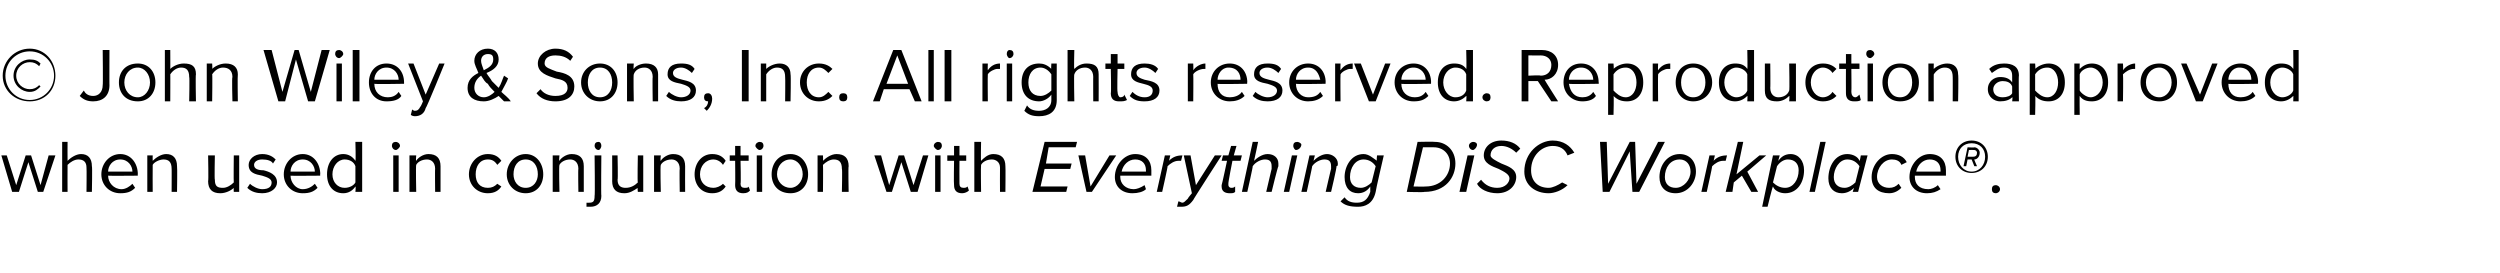
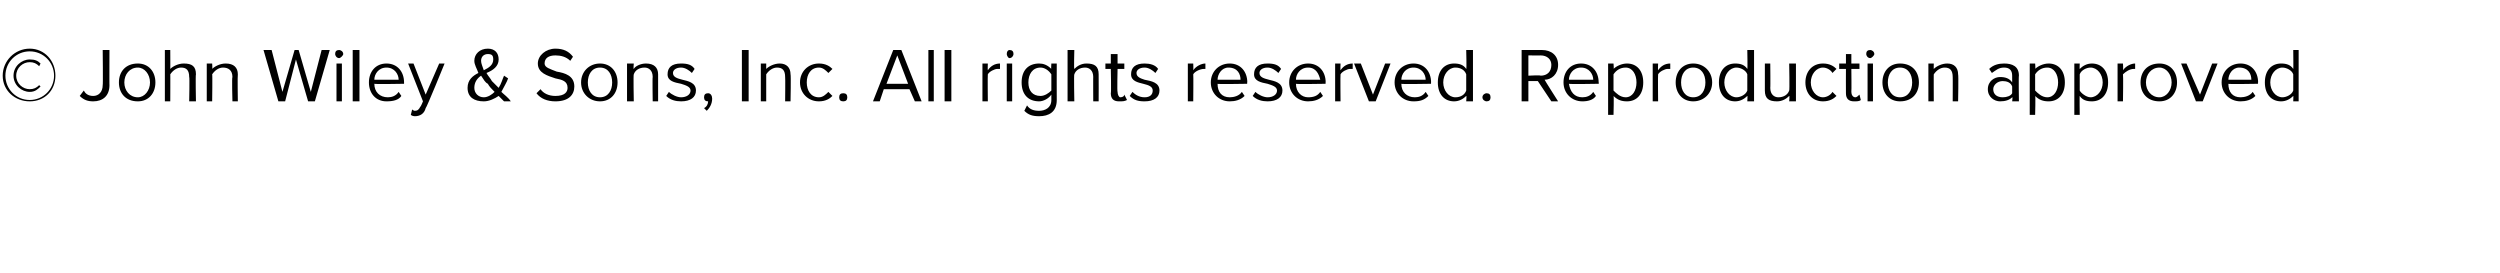
<svg xmlns="http://www.w3.org/2000/svg" version="1.1" width="185px" height="20.2px" viewBox="0 -3 185 20.2" style="top:-3px">
  <desc>© John Wiley &amp; Sons, Inc. All rights reserved. Reproduction approved when used in conjunction with Everything DiSC Wo...</desc>
  <defs />
  <g id="Polygon69261">
-     <path d="M 2.8 11.2 L 2.1 9 L 1.4 11.2 L 0.9 11.2 L 0.1 8.5 L 0.5 8.5 L 1.2 10.7 L 1.9 8.5 L 2.3 8.5 L 3 10.7 L 3.6 8.5 L 4.1 8.5 L 3.2 11.2 L 2.8 11.2 Z M 6.4 11.2 C 6.4 11.2 6.42 9.44 6.4 9.4 C 6.4 9 6.2 8.8 5.8 8.8 C 5.5 8.8 5.2 9 5 9.2 C 4.99 9.25 5 11.2 5 11.2 L 4.6 11.2 L 4.6 7.5 L 5 7.5 C 5 7.5 4.99 8.91 5 8.9 C 5.2 8.7 5.6 8.4 6 8.4 C 6.5 8.4 6.8 8.7 6.8 9.3 C 6.84 9.31 6.8 11.2 6.8 11.2 L 6.4 11.2 Z M 8.9 8.4 C 9.7 8.4 10.2 9.1 10.2 9.9 C 10.18 9.91 10.2 10 10.2 10 C 10.2 10 7.98 10.02 8 10 C 8 10.5 8.4 11 9 11 C 9.3 11 9.6 10.8 9.8 10.6 C 9.8 10.6 10 10.9 10 10.9 C 9.7 11.2 9.4 11.3 8.9 11.3 C 8.1 11.3 7.5 10.7 7.5 9.9 C 7.5 9.1 8.1 8.4 8.9 8.4 Z M 8 9.7 C 8 9.7 9.8 9.7 9.8 9.7 C 9.8 9.3 9.5 8.8 8.9 8.8 C 8.3 8.8 8 9.3 8 9.7 Z M 12.7 11.2 C 12.7 11.2 12.71 9.46 12.7 9.5 C 12.7 9 12.5 8.8 12.1 8.8 C 11.8 8.8 11.4 9 11.3 9.2 C 11.29 9.25 11.3 11.2 11.3 11.2 L 10.9 11.2 L 10.9 8.5 L 11.3 8.5 C 11.3 8.5 11.29 8.91 11.3 8.9 C 11.5 8.7 11.9 8.4 12.3 8.4 C 12.8 8.4 13.1 8.7 13.1 9.3 C 13.13 9.33 13.1 11.2 13.1 11.2 L 12.7 11.2 Z M 17.3 11.2 C 17.3 11.2 17.28 10.86 17.3 10.9 C 17.1 11.1 16.7 11.3 16.3 11.3 C 15.7 11.3 15.4 11 15.4 10.4 C 15.44 10.44 15.4 8.5 15.4 8.5 L 15.9 8.5 C 15.9 8.5 15.86 10.31 15.9 10.3 C 15.9 10.8 16.1 10.9 16.5 10.9 C 16.8 10.9 17.1 10.7 17.3 10.5 C 17.28 10.52 17.3 8.5 17.3 8.5 L 17.7 8.5 L 17.7 11.2 L 17.3 11.2 Z M 18.5 10.6 C 18.7 10.8 19.1 11 19.4 11 C 19.9 11 20.1 10.8 20.1 10.5 C 20.1 10.2 19.7 10.1 19.4 10 C 18.9 9.9 18.4 9.8 18.4 9.2 C 18.4 8.8 18.8 8.4 19.4 8.4 C 19.9 8.4 20.2 8.6 20.4 8.8 C 20.4 8.8 20.2 9.1 20.2 9.1 C 20.1 8.9 19.8 8.8 19.4 8.8 C 19 8.8 18.8 9 18.8 9.2 C 18.8 9.5 19.1 9.6 19.5 9.6 C 19.9 9.7 20.5 9.9 20.5 10.5 C 20.5 10.9 20.1 11.3 19.4 11.3 C 19 11.3 18.6 11.2 18.3 10.9 C 18.3 10.9 18.5 10.6 18.5 10.6 Z M 22.4 8.4 C 23.2 8.4 23.7 9.1 23.7 9.9 C 23.67 9.91 23.7 10 23.7 10 C 23.7 10 21.47 10.02 21.5 10 C 21.5 10.5 21.9 11 22.4 11 C 22.8 11 23.1 10.8 23.3 10.6 C 23.3 10.6 23.5 10.9 23.5 10.9 C 23.2 11.2 22.9 11.3 22.4 11.3 C 21.6 11.3 21 10.7 21 9.9 C 21 9.1 21.6 8.4 22.4 8.4 Z M 21.5 9.7 C 21.5 9.7 23.3 9.7 23.3 9.7 C 23.3 9.3 23 8.8 22.4 8.8 C 21.8 8.8 21.5 9.3 21.5 9.7 Z M 26.3 11.2 C 26.3 11.2 26.34 10.83 26.3 10.8 C 26.1 11.1 25.8 11.3 25.4 11.3 C 24.7 11.3 24.2 10.8 24.2 9.9 C 24.2 9 24.7 8.4 25.4 8.4 C 25.8 8.4 26.1 8.6 26.3 8.9 C 26.34 8.92 26.3 7.5 26.3 7.5 L 26.8 7.5 L 26.8 11.2 L 26.3 11.2 Z M 26.3 9.3 C 26.2 9 25.9 8.8 25.5 8.8 C 25 8.8 24.6 9.3 24.6 9.9 C 24.6 10.5 25 10.9 25.5 10.9 C 25.9 10.9 26.2 10.7 26.3 10.5 C 26.3 10.5 26.3 9.3 26.3 9.3 Z M 29 7.8 C 29 7.6 29.1 7.5 29.3 7.5 C 29.4 7.5 29.6 7.6 29.6 7.8 C 29.6 7.9 29.4 8.1 29.3 8.1 C 29.1 8.1 29 7.9 29 7.8 Z M 29.1 11.2 L 29.1 8.5 L 29.5 8.5 L 29.5 11.2 L 29.1 11.2 Z M 32.2 11.2 C 32.2 11.2 32.18 9.46 32.2 9.5 C 32.2 9 31.9 8.8 31.6 8.8 C 31.2 8.8 30.9 9 30.8 9.2 C 30.76 9.25 30.8 11.2 30.8 11.2 L 30.3 11.2 L 30.3 8.5 L 30.8 8.5 C 30.8 8.5 30.76 8.91 30.8 8.9 C 30.9 8.7 31.3 8.4 31.7 8.4 C 32.3 8.4 32.6 8.7 32.6 9.3 C 32.6 9.33 32.6 11.2 32.6 11.2 L 32.2 11.2 Z M 36.1 8.4 C 36.6 8.4 36.9 8.6 37.1 8.9 C 37.1 8.9 36.8 9.2 36.8 9.2 C 36.6 8.9 36.4 8.8 36.1 8.8 C 35.5 8.8 35.2 9.3 35.2 9.9 C 35.2 10.5 35.5 10.9 36.1 10.9 C 36.4 10.9 36.6 10.8 36.8 10.6 C 36.8 10.6 37.1 10.8 37.1 10.8 C 36.9 11.1 36.6 11.3 36.1 11.3 C 35.3 11.3 34.7 10.7 34.7 9.9 C 34.7 9.1 35.3 8.4 36.1 8.4 Z M 37.5 9.9 C 37.5 9.1 38.1 8.4 38.9 8.4 C 39.7 8.4 40.2 9.1 40.2 9.9 C 40.2 10.7 39.7 11.3 38.9 11.3 C 38.1 11.3 37.5 10.7 37.5 9.9 Z M 39.8 9.9 C 39.8 9.3 39.5 8.8 38.9 8.8 C 38.3 8.8 38 9.3 38 9.9 C 38 10.4 38.3 10.9 38.9 10.9 C 39.5 10.9 39.8 10.4 39.8 9.9 Z M 42.8 11.2 C 42.8 11.2 42.77 9.46 42.8 9.5 C 42.8 9 42.5 8.8 42.2 8.8 C 41.8 8.8 41.5 9 41.4 9.2 C 41.35 9.25 41.4 11.2 41.4 11.2 L 40.9 11.2 L 40.9 8.5 L 41.4 8.5 C 41.4 8.5 41.35 8.91 41.4 8.9 C 41.5 8.7 41.9 8.4 42.3 8.4 C 42.9 8.4 43.2 8.7 43.2 9.3 C 43.2 9.33 43.2 11.2 43.2 11.2 L 42.8 11.2 Z M 44 7.8 C 44 7.6 44.1 7.5 44.3 7.5 C 44.4 7.5 44.5 7.6 44.5 7.8 C 44.5 7.9 44.4 8.1 44.3 8.1 C 44.1 8.1 44 7.9 44 7.8 Z M 44.5 8.5 C 44.5 8.5 44.47 11.51 44.5 11.5 C 44.5 12 44.2 12.3 43.7 12.3 C 43.5 12.3 43.5 12.3 43.4 12.3 C 43.4 12.3 43.4 12 43.4 12 C 43.5 12 43.6 12 43.6 12 C 43.9 12 44 11.9 44 11.5 C 44.04 11.51 44 8.5 44 8.5 L 44.5 8.5 Z M 47.2 11.2 C 47.2 11.2 47.16 10.86 47.2 10.9 C 46.9 11.1 46.6 11.3 46.2 11.3 C 45.6 11.3 45.3 11 45.3 10.4 C 45.31 10.44 45.3 8.5 45.3 8.5 L 45.7 8.5 C 45.7 8.5 45.74 10.31 45.7 10.3 C 45.7 10.8 46 10.9 46.3 10.9 C 46.7 10.9 47 10.7 47.2 10.5 C 47.16 10.52 47.2 8.5 47.2 8.5 L 47.6 8.5 L 47.6 11.2 L 47.2 11.2 Z M 50.3 11.2 C 50.3 11.2 50.27 9.46 50.3 9.5 C 50.3 9 50 8.8 49.7 8.8 C 49.3 8.8 49 9 48.9 9.2 C 48.85 9.25 48.9 11.2 48.9 11.2 L 48.4 11.2 L 48.4 8.5 L 48.9 8.5 C 48.9 8.5 48.85 8.91 48.9 8.9 C 49 8.7 49.4 8.4 49.8 8.4 C 50.4 8.4 50.7 8.7 50.7 9.3 C 50.69 9.33 50.7 11.2 50.7 11.2 L 50.3 11.2 Z M 52.7 8.4 C 53.2 8.4 53.5 8.6 53.7 8.9 C 53.7 8.9 53.5 9.2 53.5 9.2 C 53.3 8.9 53 8.8 52.8 8.8 C 52.2 8.8 51.8 9.3 51.8 9.9 C 51.8 10.5 52.2 10.9 52.8 10.9 C 53 10.9 53.3 10.8 53.5 10.6 C 53.5 10.6 53.7 10.8 53.7 10.8 C 53.5 11.1 53.2 11.3 52.7 11.3 C 51.9 11.3 51.4 10.7 51.4 9.9 C 51.4 9.1 51.9 8.4 52.7 8.4 Z M 54.4 10.7 C 54.42 10.67 54.4 8.9 54.4 8.9 L 54 8.9 L 54 8.5 L 54.4 8.5 L 54.4 7.8 L 54.8 7.8 L 54.8 8.5 L 55.4 8.5 L 55.4 8.9 L 54.8 8.9 C 54.8 8.9 54.84 10.58 54.8 10.6 C 54.8 10.8 54.9 10.9 55.1 10.9 C 55.2 10.9 55.4 10.9 55.4 10.8 C 55.4 10.8 55.5 11.1 55.5 11.1 C 55.4 11.2 55.3 11.3 55 11.3 C 54.6 11.3 54.4 11.1 54.4 10.7 Z M 55.9 7.8 C 55.9 7.6 56.1 7.5 56.2 7.5 C 56.4 7.5 56.5 7.6 56.5 7.8 C 56.5 7.9 56.4 8.1 56.2 8.1 C 56.1 8.1 55.9 7.9 55.9 7.8 Z M 56 11.2 L 56 8.5 L 56.4 8.5 L 56.4 11.2 L 56 11.2 Z M 57.1 9.9 C 57.1 9.1 57.6 8.4 58.5 8.4 C 59.3 8.4 59.8 9.1 59.8 9.9 C 59.8 10.7 59.3 11.3 58.5 11.3 C 57.6 11.3 57.1 10.7 57.1 9.9 Z M 59.4 9.9 C 59.4 9.3 59 8.8 58.5 8.8 C 57.9 8.8 57.5 9.3 57.5 9.9 C 57.5 10.4 57.9 10.9 58.5 10.9 C 59 10.9 59.4 10.4 59.4 9.9 Z M 62.3 11.2 C 62.3 11.2 62.34 9.46 62.3 9.5 C 62.3 9 62.1 8.8 61.7 8.8 C 61.4 8.8 61.1 9 60.9 9.2 C 60.92 9.25 60.9 11.2 60.9 11.2 L 60.5 11.2 L 60.5 8.5 L 60.9 8.5 C 60.9 8.5 60.92 8.91 60.9 8.9 C 61.1 8.7 61.5 8.4 61.9 8.4 C 62.5 8.4 62.8 8.7 62.8 9.3 C 62.76 9.33 62.8 11.2 62.8 11.2 L 62.3 11.2 Z M 67.4 11.2 L 66.7 9 L 66 11.2 L 65.6 11.2 L 64.7 8.5 L 65.2 8.5 L 65.8 10.7 L 66.5 8.5 L 66.9 8.5 L 67.6 10.7 L 68.3 8.5 L 68.7 8.5 L 67.9 11.2 L 67.4 11.2 Z M 69.1 7.8 C 69.1 7.6 69.3 7.5 69.4 7.5 C 69.6 7.5 69.7 7.6 69.7 7.8 C 69.7 7.9 69.6 8.1 69.4 8.1 C 69.3 8.1 69.1 7.9 69.1 7.8 Z M 69.2 11.2 L 69.2 8.5 L 69.6 8.5 L 69.6 11.2 L 69.2 11.2 Z M 70.6 10.7 C 70.57 10.67 70.6 8.9 70.6 8.9 L 70.1 8.9 L 70.1 8.5 L 70.6 8.5 L 70.6 7.8 L 71 7.8 L 71 8.5 L 71.5 8.5 L 71.5 8.9 L 71 8.9 C 71 8.9 70.99 10.58 71 10.6 C 71 10.8 71.1 10.9 71.3 10.9 C 71.4 10.9 71.5 10.9 71.6 10.8 C 71.6 10.8 71.7 11.1 71.7 11.1 C 71.6 11.2 71.4 11.3 71.2 11.3 C 70.8 11.3 70.6 11.1 70.6 10.7 Z M 74 11.2 C 74 11.2 73.99 9.44 74 9.4 C 74 9 73.7 8.8 73.4 8.8 C 73 8.8 72.7 9 72.6 9.2 C 72.57 9.25 72.6 11.2 72.6 11.2 L 72.1 11.2 L 72.1 7.5 L 72.6 7.5 C 72.6 7.5 72.57 8.91 72.6 8.9 C 72.8 8.7 73.1 8.4 73.5 8.4 C 74.1 8.4 74.4 8.7 74.4 9.3 C 74.42 9.31 74.4 11.2 74.4 11.2 L 74 11.2 Z M 76.4 11.2 L 77.3 7.5 L 79.7 7.5 L 79.6 7.9 L 77.6 7.9 L 77.4 9.1 L 79.3 9.1 L 79.2 9.5 L 77.3 9.5 L 77 10.8 L 79 10.8 L 78.9 11.2 L 76.4 11.2 Z M 80.4 11.2 L 79.8 8.5 L 80.3 8.5 L 80.7 10.8 L 82.1 8.5 L 82.6 8.5 L 80.8 11.2 L 80.4 11.2 Z M 84 8.4 C 84.8 8.4 85.2 8.9 85.2 9.6 C 85.2 9.8 85.2 9.9 85.2 10 C 85.2 10 82.9 10 82.9 10 C 82.9 10 82.9 10.1 82.9 10.1 C 82.9 10.6 83.3 11 83.9 11 C 84.1 11 84.4 10.9 84.7 10.7 C 84.7 10.7 84.8 11 84.8 11 C 84.6 11.2 84.2 11.3 83.8 11.3 C 83 11.3 82.5 10.8 82.5 10.1 C 82.5 9.2 83.2 8.4 84 8.4 Z M 84.8 9.7 C 84.8 9.7 84.8 9.6 84.8 9.6 C 84.8 9.1 84.5 8.8 84 8.8 C 83.5 8.8 83.1 9.2 83 9.7 C 83 9.7 84.8 9.7 84.8 9.7 Z M 85.6 11.2 L 86.2 8.5 L 86.6 8.5 C 86.6 8.5 86.51 8.93 86.5 8.9 C 86.8 8.6 87.1 8.5 87.5 8.5 C 87.5 8.5 87.4 8.9 87.4 8.9 C 87.4 8.9 87.3 8.9 87.2 8.9 C 86.9 8.9 86.6 9.1 86.4 9.3 C 86.43 9.31 86 11.2 86 11.2 L 85.6 11.2 Z M 87.2 11.9 C 87.3 11.9 87.4 12 87.5 12 C 87.6 12 87.7 11.9 87.9 11.7 C 87.88 11.68 88.2 11.3 88.2 11.3 L 87.6 8.5 L 88.1 8.5 L 88.5 10.7 L 89.9 8.5 L 90.4 8.5 C 90.4 8.5 88.27 11.8 88.3 11.8 C 88 12.2 87.8 12.3 87.4 12.3 C 87.3 12.3 87.2 12.3 87.1 12.3 C 87.1 12.3 87.2 11.9 87.2 11.9 Z M 90.4 10.7 C 90.43 10.65 90.8 8.9 90.8 8.9 L 90.4 8.9 L 90.5 8.5 L 90.9 8.5 L 91.1 7.8 L 91.5 7.8 L 91.3 8.5 L 91.9 8.5 L 91.8 8.9 L 91.2 8.9 C 91.2 8.9 90.87 10.56 90.9 10.6 C 90.9 10.6 90.9 10.6 90.9 10.7 C 90.9 10.8 91 10.9 91.1 10.9 C 91.2 10.9 91.3 10.9 91.4 10.8 C 91.4 10.8 91.4 11.2 91.4 11.2 C 91.3 11.3 91.2 11.3 91 11.3 C 90.7 11.3 90.4 11.2 90.4 10.8 C 90.4 10.8 90.4 10.7 90.4 10.7 Z M 93.7 11.2 C 93.7 11.2 94.11 9.45 94.1 9.5 C 94.1 9.4 94.1 9.3 94.1 9.3 C 94.1 8.9 93.9 8.8 93.6 8.8 C 93.3 8.8 92.9 9 92.7 9.3 C 92.74 9.26 92.3 11.2 92.3 11.2 L 91.9 11.2 L 92.7 7.5 L 93.1 7.5 C 93.1 7.5 92.81 8.91 92.8 8.9 C 93 8.7 93.4 8.4 93.8 8.4 C 94.3 8.4 94.6 8.7 94.6 9.1 C 94.6 9.2 94.6 9.3 94.6 9.3 C 94.55 9.35 94.1 11.2 94.1 11.2 L 93.7 11.2 Z M 96 7.5 C 96.1 7.5 96.3 7.6 96.3 7.7 C 96.3 7.9 96.1 8.1 95.9 8.1 C 95.8 8.1 95.7 7.9 95.7 7.8 C 95.7 7.6 95.8 7.5 96 7.5 Z M 95 11.2 L 95.6 8.5 L 96 8.5 L 95.4 11.2 L 95 11.2 Z M 98.1 11.2 C 98.1 11.2 98.5 9.45 98.5 9.5 C 98.5 9.4 98.5 9.3 98.5 9.3 C 98.5 8.9 98.3 8.8 98 8.8 C 97.7 8.8 97.3 9 97.1 9.3 C 97.13 9.25 96.7 11.2 96.7 11.2 L 96.3 11.2 L 96.9 8.5 L 97.3 8.5 C 97.3 8.5 97.2 8.91 97.2 8.9 C 97.4 8.7 97.8 8.4 98.2 8.4 C 98.6 8.4 99 8.7 99 9.1 C 99 9.2 99 9.3 98.9 9.3 C 98.94 9.35 98.5 11.2 98.5 11.2 L 98.1 11.2 Z M 99.5 11.6 C 99.7 11.9 100 12 100.4 12 C 100.9 12 101.2 11.8 101.4 11.2 C 101.4 11.2 101.4 10.8 101.4 10.8 C 101.2 11.1 100.9 11.3 100.5 11.3 C 99.9 11.3 99.5 10.9 99.5 10.1 C 99.5 9.3 100 8.4 100.9 8.4 C 101.3 8.4 101.6 8.7 101.9 8.9 C 101.85 8.94 101.9 8.5 101.9 8.5 L 102.4 8.5 C 102.4 8.5 101.78 11.16 101.8 11.2 C 101.6 12.1 101 12.3 100.5 12.3 C 99.9 12.3 99.5 12.2 99.2 11.9 C 99.2 11.9 99.5 11.6 99.5 11.6 Z M 101.8 9.3 C 101.6 9 101.3 8.8 100.9 8.8 C 100.3 8.8 99.9 9.4 99.9 10.1 C 99.9 10.6 100.2 10.9 100.7 10.9 C 101 10.9 101.3 10.7 101.5 10.5 C 101.5 10.5 101.8 9.3 101.8 9.3 Z M 106.2 7.5 C 107 7.5 107.7 8.1 107.7 9.1 C 107.7 10.1 107 11.2 105.4 11.2 C 105.37 11.24 104.1 11.2 104.1 11.2 L 104.9 7.5 C 104.9 7.5 106.18 7.47 106.2 7.5 Z M 105.5 10.8 C 106.6 10.8 107.3 10 107.3 9.1 C 107.3 8.4 106.8 7.9 106.1 7.9 C 106.09 7.89 105.3 7.9 105.3 7.9 L 104.6 10.8 C 104.6 10.8 105.45 10.82 105.5 10.8 Z M 109 7.5 C 109.2 7.5 109.3 7.6 109.3 7.7 C 109.3 7.9 109.1 8.1 109 8.1 C 108.8 8.1 108.7 7.9 108.7 7.8 C 108.7 7.6 108.9 7.5 109 7.5 Z M 108 11.2 L 108.6 8.5 L 109.1 8.5 L 108.5 11.2 L 108 11.2 Z M 109.6 10.3 C 109.9 10.7 110.3 10.9 110.8 10.9 C 111.4 10.9 111.7 10.5 111.7 10.2 C 111.7 9.9 111.3 9.7 110.9 9.5 C 110.4 9.3 109.8 9.1 109.8 8.5 C 109.8 7.9 110.3 7.4 111.1 7.4 C 111.7 7.4 112.2 7.6 112.5 8 C 112.5 8 112.2 8.3 112.2 8.3 C 111.9 8 111.5 7.8 111.1 7.8 C 110.6 7.8 110.3 8.1 110.3 8.5 C 110.3 8.7 110.7 8.9 111.1 9.1 C 111.6 9.3 112.2 9.5 112.2 10.1 C 112.2 10.7 111.7 11.3 110.8 11.3 C 110.1 11.3 109.5 11 109.3 10.6 C 109.3 10.6 109.6 10.3 109.6 10.3 Z M 114.9 7.4 C 115.7 7.4 116.2 7.8 116.5 8.3 C 116.5 8.3 116 8.5 116 8.5 C 115.8 8 115.4 7.8 114.9 7.8 C 114.1 7.8 113.3 8.5 113.3 9.6 C 113.3 10.4 113.8 10.9 114.6 10.9 C 114.9 10.9 115.3 10.7 115.6 10.5 C 115.6 10.5 116 10.7 116 10.7 C 115.6 11.1 115 11.3 114.6 11.3 C 113.6 11.3 112.8 10.7 112.8 9.7 C 112.8 8.3 113.9 7.4 114.9 7.4 Z M 120.8 11.2 L 120.6 8.2 L 119.1 11.2 L 118.6 11.2 L 118.4 7.5 L 118.9 7.5 L 119 10.6 L 120.6 7.5 L 121 7.5 L 121.1 10.6 L 122.7 7.5 L 123.2 7.5 L 121.3 11.2 L 120.8 11.2 Z M 124.3 8.4 C 125 8.4 125.5 8.9 125.5 9.7 C 125.5 10.5 124.9 11.3 124 11.3 C 123.2 11.3 122.8 10.8 122.8 10.1 C 122.8 9.2 123.4 8.4 124.3 8.4 Z M 124.3 8.8 C 123.6 8.8 123.2 9.4 123.2 10.1 C 123.2 10.6 123.5 10.9 124 10.9 C 124.6 10.9 125.1 10.3 125.1 9.7 C 125.1 9.2 124.8 8.8 124.3 8.8 Z M 125.9 11.2 L 126.5 8.5 L 126.9 8.5 C 126.9 8.5 126.81 8.93 126.8 8.9 C 127.1 8.6 127.4 8.5 127.8 8.5 C 127.8 8.5 127.7 8.9 127.7 8.9 C 127.7 8.9 127.6 8.9 127.5 8.9 C 127.2 8.9 126.9 9.1 126.7 9.3 C 126.72 9.31 126.3 11.2 126.3 11.2 L 125.9 11.2 Z M 129.6 11.2 L 128.9 10 L 128.3 10.5 L 128.2 11.2 L 127.7 11.2 L 128.6 7.5 L 129 7.5 L 128.5 9.9 L 130.2 8.5 L 130.7 8.5 L 129.3 9.7 L 130.1 11.2 L 129.6 11.2 Z M 130.8 12.3 L 130.4 12.3 L 131.2 8.5 L 131.7 8.5 C 131.7 8.5 131.58 8.9 131.6 8.9 C 131.8 8.6 132.1 8.4 132.5 8.4 C 133.1 8.4 133.5 8.9 133.5 9.6 C 133.5 10.5 133 11.3 132.1 11.3 C 131.7 11.3 131.3 11.1 131.2 10.8 C 131.16 10.81 130.8 12.3 130.8 12.3 Z M 132.3 8.8 C 132 8.8 131.7 9 131.5 9.3 C 131.5 9.3 131.2 10.5 131.2 10.5 C 131.4 10.7 131.7 10.9 132.1 10.9 C 132.7 10.9 133.1 10.3 133.1 9.6 C 133.1 9.1 132.8 8.8 132.3 8.8 Z M 133.9 11.2 L 134.7 7.5 L 135.1 7.5 L 134.3 11.2 L 133.9 11.2 Z M 137.7 8.5 L 138.2 8.5 L 137.5 11.2 L 137.1 11.2 C 137.1 11.2 137.21 10.85 137.2 10.9 C 137 11.1 136.7 11.3 136.3 11.3 C 135.7 11.3 135.3 10.9 135.3 10.2 C 135.3 9.3 135.8 8.4 136.7 8.4 C 137.1 8.4 137.5 8.6 137.6 8.9 C 137.63 8.94 137.7 8.5 137.7 8.5 Z M 136.5 10.9 C 136.8 10.9 137.1 10.7 137.3 10.5 C 137.3 10.5 137.6 9.3 137.6 9.3 C 137.4 9 137.1 8.8 136.7 8.8 C 136.1 8.8 135.7 9.5 135.7 10.1 C 135.7 10.6 136 10.9 136.5 10.9 Z M 140 8.4 C 140.5 8.4 140.9 8.6 141.1 9 C 141.1 9 140.7 9.2 140.7 9.2 C 140.6 8.9 140.3 8.8 140 8.8 C 139.4 8.8 138.9 9.4 138.9 10.1 C 138.9 10.6 139.3 10.9 139.8 10.9 C 140.1 10.9 140.3 10.8 140.5 10.6 C 140.5 10.6 140.7 10.9 140.7 10.9 C 140.5 11.1 140.2 11.3 139.8 11.3 C 139 11.3 138.5 10.9 138.5 10.1 C 138.5 9.2 139.2 8.4 140 8.4 Z M 142.8 8.4 C 143.6 8.4 144 8.9 144 9.6 C 144 9.8 144 9.9 144 10 C 144 10 141.7 10 141.7 10 C 141.7 10 141.7 10.1 141.7 10.1 C 141.7 10.6 142 11 142.7 11 C 142.9 11 143.2 10.9 143.4 10.7 C 143.4 10.7 143.6 11 143.6 11 C 143.3 11.2 143 11.3 142.6 11.3 C 141.8 11.3 141.3 10.8 141.3 10.1 C 141.3 9.2 142 8.4 142.8 8.4 Z M 143.6 9.7 C 143.6 9.7 143.6 9.6 143.6 9.6 C 143.6 9.1 143.3 8.8 142.8 8.8 C 142.3 8.8 141.9 9.2 141.8 9.7 C 141.8 9.7 143.6 9.7 143.6 9.7 Z M 144.7 8.6 C 144.7 7.9 145.2 7.4 145.9 7.4 C 146.6 7.4 147.1 7.9 147.1 8.6 C 147.1 9.3 146.6 9.8 145.9 9.8 C 145.2 9.8 144.7 9.3 144.7 8.6 Z M 144.9 8.6 C 144.9 9.2 145.3 9.7 145.9 9.7 C 146.5 9.7 146.9 9.2 146.9 8.6 C 146.9 8 146.5 7.6 145.9 7.6 C 145.3 7.6 144.9 8 144.9 8.6 Z M 146.1 9.3 L 145.9 8.8 L 145.6 8.8 L 145.5 9.3 L 145.3 9.3 L 145.6 7.9 C 145.6 7.9 146.12 7.93 146.1 7.9 C 146.3 7.9 146.5 8.1 146.5 8.3 C 146.5 8.6 146.3 8.8 146.1 8.8 C 146.06 8.76 146.3 9.3 146.3 9.3 L 146.1 9.3 Z M 145.7 8.1 L 145.6 8.6 C 145.6 8.6 146.01 8.6 146 8.6 C 146.2 8.6 146.3 8.5 146.3 8.3 C 146.3 8.2 146.2 8.1 146.1 8.1 C 146.09 8.09 145.7 8.1 145.7 8.1 Z M 147.7 10.7 C 147.8 10.7 148 10.8 148 11 C 148 11.2 147.8 11.3 147.7 11.3 C 147.5 11.3 147.4 11.2 147.4 11 C 147.4 10.8 147.5 10.7 147.7 10.7 Z " stroke="none" fill="#000" />
-   </g>
+     </g>
  <g id="Polygon69260">
    <path d="M 0.2 2.6 C 0.2 1.5 1.1 0.6 2.2 0.6 C 3.3 0.6 4.1 1.5 4.1 2.6 C 4.1 3.7 3.3 4.5 2.2 4.5 C 1.1 4.5 0.2 3.7 0.2 2.6 Z M 0.4 2.6 C 0.4 3.6 1.2 4.4 2.2 4.4 C 3.2 4.4 4 3.6 4 2.6 C 4 1.6 3.2 0.8 2.2 0.8 C 1.2 0.8 0.4 1.6 0.4 2.6 Z M 3 3.4 C 2.8 3.6 2.6 3.8 2.2 3.8 C 1.6 3.8 1 3.3 1 2.6 C 1 1.9 1.6 1.4 2.2 1.4 C 2.6 1.4 2.8 1.5 3 1.7 C 3 1.7 2.9 1.9 2.9 1.9 C 2.7 1.7 2.5 1.6 2.2 1.6 C 1.7 1.6 1.2 2 1.2 2.6 C 1.2 3.2 1.7 3.6 2.2 3.6 C 2.5 3.6 2.7 3.5 2.9 3.3 C 2.9 3.3 3 3.4 3 3.4 Z M 6.2 3.7 C 6.3 3.9 6.5 4.1 6.9 4.1 C 7.3 4.1 7.6 3.8 7.6 3.3 C 7.63 3.32 7.6 0.7 7.6 0.7 L 8.1 0.7 C 8.1 0.7 8.09 3.33 8.1 3.3 C 8.1 4.1 7.6 4.5 6.9 4.5 C 6.5 4.5 6.2 4.4 5.9 4.1 C 5.9 4.1 6.2 3.7 6.2 3.7 Z M 8.8 3.1 C 8.8 2.3 9.3 1.7 10.2 1.7 C 11 1.7 11.5 2.3 11.5 3.1 C 11.5 3.9 11 4.5 10.2 4.5 C 9.3 4.5 8.8 3.9 8.8 3.1 Z M 11.1 3.1 C 11.1 2.5 10.7 2 10.2 2 C 9.6 2 9.2 2.5 9.2 3.1 C 9.2 3.7 9.6 4.2 10.2 4.2 C 10.7 4.2 11.1 3.7 11.1 3.1 Z M 14 4.5 C 14 4.5 14.04 2.67 14 2.7 C 14 2.2 13.8 2 13.4 2 C 13.1 2 12.8 2.2 12.6 2.5 C 12.61 2.47 12.6 4.5 12.6 4.5 L 12.2 4.5 L 12.2 0.7 L 12.6 0.7 C 12.6 0.7 12.61 2.13 12.6 2.1 C 12.8 1.9 13.2 1.7 13.6 1.7 C 14.2 1.7 14.5 1.9 14.5 2.5 C 14.46 2.54 14.5 4.5 14.5 4.5 L 14 4.5 Z M 17.2 4.5 C 17.2 4.5 17.15 2.68 17.2 2.7 C 17.2 2.2 16.9 2 16.5 2 C 16.2 2 15.9 2.2 15.7 2.5 C 15.73 2.47 15.7 4.5 15.7 4.5 L 15.3 4.5 L 15.3 1.7 L 15.7 1.7 C 15.7 1.7 15.73 2.13 15.7 2.1 C 15.9 1.9 16.3 1.7 16.7 1.7 C 17.3 1.7 17.6 2 17.6 2.5 C 17.57 2.55 17.6 4.5 17.6 4.5 L 17.2 4.5 Z M 22.8 4.5 L 21.9 1.4 L 21.1 4.5 L 20.6 4.5 L 19.5 0.7 L 20.1 0.7 L 20.9 3.8 L 21.8 0.7 L 22.1 0.7 L 23 3.8 L 23.8 0.7 L 24.4 0.7 L 23.3 4.5 L 22.8 4.5 Z M 24.8 1 C 24.8 0.8 24.9 0.7 25.1 0.7 C 25.2 0.7 25.4 0.8 25.4 1 C 25.4 1.1 25.2 1.3 25.1 1.3 C 24.9 1.3 24.8 1.1 24.8 1 Z M 24.9 4.5 L 24.9 1.7 L 25.3 1.7 L 25.3 4.5 L 24.9 4.5 Z M 26.1 4.5 L 26.1 0.7 L 26.6 0.7 L 26.6 4.5 L 26.1 4.5 Z M 28.6 1.7 C 29.4 1.7 29.9 2.3 29.9 3.1 C 29.9 3.13 29.9 3.2 29.9 3.2 C 29.9 3.2 27.7 3.24 27.7 3.2 C 27.7 3.8 28.1 4.2 28.7 4.2 C 29 4.2 29.3 4.1 29.5 3.8 C 29.5 3.8 29.7 4.1 29.7 4.1 C 29.5 4.4 29.1 4.5 28.6 4.5 C 27.8 4.5 27.3 3.9 27.3 3.1 C 27.3 2.3 27.8 1.7 28.6 1.7 Z M 27.7 2.9 C 27.7 2.9 29.5 2.9 29.5 2.9 C 29.5 2.5 29.2 2 28.6 2 C 28 2 27.7 2.5 27.7 2.9 Z M 30.5 5.1 C 30.6 5.2 30.7 5.2 30.7 5.2 C 30.9 5.2 31 5.1 31.1 4.9 C 31.14 4.9 31.3 4.5 31.3 4.5 L 30.2 1.7 L 30.6 1.7 L 31.5 4 L 32.5 1.7 L 32.9 1.7 C 32.9 1.7 31.55 5.02 31.5 5 C 31.4 5.4 31.1 5.6 30.7 5.6 C 30.7 5.6 30.5 5.6 30.4 5.5 C 30.4 5.5 30.5 5.1 30.5 5.1 Z M 37.8 4.5 C 37.8 4.5 37.3 4.5 37.3 4.5 C 37.2 4.4 37 4.2 36.9 4.1 C 36.6 4.3 36.2 4.5 35.8 4.5 C 35.1 4.5 34.6 4.2 34.6 3.5 C 34.6 2.9 35 2.6 35.4 2.4 C 35.3 2.1 35.1 1.8 35.1 1.5 C 35.1 1 35.5 0.6 36.1 0.6 C 36.6 0.6 36.9 0.9 36.9 1.4 C 36.9 1.9 36.5 2.2 36 2.4 C 36.1 2.6 36.3 2.8 36.4 3 C 36.6 3.2 36.7 3.3 36.9 3.5 C 37.1 3.2 37.2 2.8 37.3 2.6 C 37.3 2.6 37.6 2.8 37.6 2.8 C 37.5 3.1 37.3 3.4 37.1 3.8 C 37.3 4 37.6 4.2 37.8 4.5 Z M 35.8 2.2 C 36.2 2 36.5 1.8 36.5 1.4 C 36.5 1.1 36.4 1 36.1 1 C 35.8 1 35.6 1.2 35.6 1.5 C 35.6 1.7 35.7 1.9 35.8 2.2 Z M 36.6 3.8 C 36.4 3.6 36.2 3.4 36.1 3.2 C 35.9 3.1 35.8 2.9 35.6 2.6 C 35.3 2.8 35.1 3.1 35.1 3.5 C 35.1 3.9 35.4 4.2 35.8 4.2 C 36.1 4.2 36.4 4 36.6 3.8 Z M 40 3.6 C 40.2 3.9 40.6 4.1 41.1 4.1 C 41.8 4.1 42 3.8 42 3.5 C 42 3 41.6 2.9 41.1 2.8 C 40.5 2.6 39.8 2.4 39.8 1.7 C 39.8 1.1 40.4 0.6 41.1 0.6 C 41.7 0.6 42.1 0.8 42.4 1.2 C 42.4 1.2 42.2 1.5 42.2 1.5 C 41.9 1.2 41.5 1.1 41.1 1.1 C 40.6 1.1 40.3 1.3 40.3 1.7 C 40.3 2 40.7 2.1 41.2 2.3 C 41.8 2.4 42.5 2.6 42.5 3.4 C 42.5 4 42.1 4.5 41.1 4.5 C 40.5 4.5 40 4.3 39.7 3.9 C 39.7 3.9 40 3.6 40 3.6 Z M 43 3.1 C 43 2.3 43.6 1.7 44.4 1.7 C 45.2 1.7 45.7 2.3 45.7 3.1 C 45.7 3.9 45.2 4.5 44.4 4.5 C 43.6 4.5 43 3.9 43 3.1 Z M 45.3 3.1 C 45.3 2.5 45 2 44.4 2 C 43.8 2 43.5 2.5 43.5 3.1 C 43.5 3.7 43.8 4.2 44.4 4.2 C 45 4.2 45.3 3.7 45.3 3.1 Z M 48.3 4.5 C 48.3 4.5 48.27 2.68 48.3 2.7 C 48.3 2.2 48 2 47.7 2 C 47.3 2 47 2.2 46.9 2.5 C 46.86 2.47 46.9 4.5 46.9 4.5 L 46.4 4.5 L 46.4 1.7 L 46.9 1.7 C 46.9 1.7 46.86 2.13 46.9 2.1 C 47 1.9 47.4 1.7 47.8 1.7 C 48.4 1.7 48.7 2 48.7 2.5 C 48.7 2.55 48.7 4.5 48.7 4.5 L 48.3 4.5 Z M 49.5 3.8 C 49.7 4 50.1 4.2 50.4 4.2 C 50.8 4.2 51.1 4 51.1 3.7 C 51.1 3.4 50.7 3.3 50.4 3.2 C 49.9 3.1 49.4 3 49.4 2.5 C 49.4 2 49.7 1.7 50.4 1.7 C 50.9 1.7 51.2 1.8 51.4 2.1 C 51.4 2.1 51.2 2.4 51.2 2.4 C 51 2.2 50.7 2 50.4 2 C 50 2 49.8 2.2 49.8 2.4 C 49.8 2.7 50.1 2.8 50.5 2.9 C 50.9 3 51.5 3.1 51.5 3.7 C 51.5 4.2 51.1 4.5 50.4 4.5 C 50 4.5 49.6 4.4 49.3 4.1 C 49.3 4.1 49.5 3.8 49.5 3.8 Z M 52.1 5 C 52.3 4.9 52.4 4.7 52.4 4.5 C 52.4 4.5 52.4 4.5 52.4 4.5 C 52.2 4.5 52.1 4.4 52.1 4.2 C 52.1 4 52.2 3.9 52.4 3.9 C 52.6 3.9 52.7 4.1 52.7 4.3 C 52.7 4.7 52.5 5 52.3 5.2 C 52.3 5.2 52.1 5 52.1 5 Z M 54.9 4.5 L 54.9 0.7 L 55.4 0.7 L 55.4 4.5 L 54.9 4.5 Z M 58.1 4.5 C 58.1 4.5 58.12 2.68 58.1 2.7 C 58.1 2.2 57.9 2 57.5 2 C 57.2 2 56.9 2.2 56.7 2.5 C 56.7 2.47 56.7 4.5 56.7 4.5 L 56.3 4.5 L 56.3 1.7 L 56.7 1.7 C 56.7 1.7 56.7 2.13 56.7 2.1 C 56.9 1.9 57.3 1.7 57.7 1.7 C 58.2 1.7 58.5 2 58.5 2.5 C 58.54 2.55 58.5 4.5 58.5 4.5 L 58.1 4.5 Z M 60.6 1.7 C 61.1 1.7 61.4 1.9 61.6 2.1 C 61.6 2.1 61.3 2.4 61.3 2.4 C 61.1 2.2 60.9 2 60.6 2 C 60 2 59.7 2.5 59.7 3.1 C 59.7 3.7 60 4.2 60.6 4.2 C 60.9 4.2 61.1 4 61.3 3.8 C 61.3 3.8 61.6 4.1 61.6 4.1 C 61.4 4.3 61.1 4.5 60.6 4.5 C 59.8 4.5 59.2 3.9 59.2 3.1 C 59.2 2.3 59.8 1.7 60.6 1.7 Z M 62.4 3.9 C 62.6 3.9 62.7 4 62.7 4.2 C 62.7 4.4 62.6 4.5 62.4 4.5 C 62.2 4.5 62.1 4.4 62.1 4.2 C 62.1 4 62.2 3.9 62.4 3.9 Z M 67.7 4.5 L 67.3 3.6 L 65.4 3.6 L 65.1 4.5 L 64.6 4.5 L 66.1 0.7 L 66.7 0.7 L 68.2 4.5 L 67.7 4.5 Z M 66.4 1.1 L 65.6 3.2 L 67.2 3.2 L 66.4 1.1 Z M 68.7 4.5 L 68.7 0.7 L 69.1 0.7 L 69.1 4.5 L 68.7 4.5 Z M 69.9 4.5 L 69.9 0.7 L 70.4 0.7 L 70.4 4.5 L 69.9 4.5 Z M 72.7 4.5 L 72.7 1.7 L 73.1 1.7 C 73.1 1.7 73.08 2.17 73.1 2.2 C 73.3 1.9 73.6 1.7 74 1.7 C 74 1.7 74 2.1 74 2.1 C 73.9 2.1 73.9 2.1 73.8 2.1 C 73.6 2.1 73.2 2.3 73.1 2.5 C 73.08 2.53 73.1 4.5 73.1 4.5 L 72.7 4.5 Z M 74.5 1 C 74.5 0.8 74.6 0.7 74.7 0.7 C 74.9 0.7 75 0.8 75 1 C 75 1.1 74.9 1.3 74.7 1.3 C 74.6 1.3 74.5 1.1 74.5 1 Z M 74.5 4.5 L 74.5 1.7 L 74.9 1.7 L 74.9 4.5 L 74.5 4.5 Z M 76 4.8 C 76.2 5.1 76.5 5.2 76.9 5.2 C 77.3 5.2 77.8 5 77.8 4.4 C 77.8 4.4 77.8 4 77.8 4 C 77.6 4.3 77.2 4.5 76.9 4.5 C 76.1 4.5 75.6 4 75.6 3.1 C 75.6 2.2 76.1 1.7 76.9 1.7 C 77.2 1.7 77.5 1.8 77.8 2.1 C 77.77 2.15 77.8 1.7 77.8 1.7 L 78.2 1.7 C 78.2 1.7 78.19 4.38 78.2 4.4 C 78.2 5.3 77.6 5.6 76.9 5.6 C 76.4 5.6 76.1 5.5 75.8 5.2 C 75.8 5.2 76 4.8 76 4.8 Z M 77.8 2.5 C 77.6 2.2 77.3 2 77 2 C 76.4 2 76.1 2.5 76.1 3.1 C 76.1 3.7 76.4 4.1 77 4.1 C 77.3 4.1 77.6 3.9 77.8 3.7 C 77.8 3.7 77.8 2.5 77.8 2.5 Z M 80.9 4.5 C 80.9 4.5 80.89 2.67 80.9 2.7 C 80.9 2.2 80.6 2 80.3 2 C 79.9 2 79.6 2.2 79.5 2.5 C 79.46 2.47 79.5 4.5 79.5 4.5 L 79 4.5 L 79 0.7 L 79.5 0.7 C 79.5 0.7 79.46 2.13 79.5 2.1 C 79.7 1.9 80 1.7 80.4 1.7 C 81 1.7 81.3 1.9 81.3 2.5 C 81.31 2.54 81.3 4.5 81.3 4.5 L 80.9 4.5 Z M 82.2 3.9 C 82.24 3.89 82.2 2.1 82.2 2.1 L 81.8 2.1 L 81.8 1.7 L 82.2 1.7 L 82.2 1 L 82.7 1 L 82.7 1.7 L 83.2 1.7 L 83.2 2.1 L 82.7 2.1 C 82.7 2.1 82.66 3.8 82.7 3.8 C 82.7 4 82.8 4.2 82.9 4.2 C 83.1 4.2 83.2 4.1 83.2 4 C 83.2 4 83.4 4.4 83.4 4.4 C 83.2 4.5 83.1 4.5 82.8 4.5 C 82.4 4.5 82.2 4.3 82.2 3.9 Z M 83.8 3.8 C 84 4 84.3 4.2 84.7 4.2 C 85.1 4.2 85.3 4 85.3 3.7 C 85.3 3.4 85 3.3 84.6 3.2 C 84.2 3.1 83.7 3 83.7 2.5 C 83.7 2 84 1.7 84.7 1.7 C 85.1 1.7 85.5 1.8 85.7 2.1 C 85.7 2.1 85.5 2.4 85.5 2.4 C 85.3 2.2 85 2 84.7 2 C 84.3 2 84.1 2.2 84.1 2.4 C 84.1 2.7 84.4 2.8 84.7 2.9 C 85.2 3 85.8 3.1 85.8 3.7 C 85.8 4.2 85.4 4.5 84.7 4.5 C 84.2 4.5 83.9 4.4 83.6 4.1 C 83.6 4.1 83.8 3.8 83.8 3.8 Z M 87.9 4.5 L 87.9 1.7 L 88.3 1.7 C 88.3 1.7 88.32 2.17 88.3 2.2 C 88.5 1.9 88.9 1.7 89.2 1.7 C 89.2 1.7 89.2 2.1 89.2 2.1 C 89.2 2.1 89.1 2.1 89.1 2.1 C 88.8 2.1 88.4 2.3 88.3 2.5 C 88.32 2.53 88.3 4.5 88.3 4.5 L 87.9 4.5 Z M 91 1.7 C 91.8 1.7 92.3 2.3 92.3 3.1 C 92.26 3.13 92.3 3.2 92.3 3.2 C 92.3 3.2 90.05 3.24 90.1 3.2 C 90.1 3.8 90.4 4.2 91 4.2 C 91.3 4.2 91.7 4.1 91.9 3.8 C 91.9 3.8 92.1 4.1 92.1 4.1 C 91.8 4.4 91.4 4.5 91 4.5 C 90.2 4.5 89.6 3.9 89.6 3.1 C 89.6 2.3 90.2 1.7 91 1.7 Z M 90.1 2.9 C 90.1 2.9 91.8 2.9 91.8 2.9 C 91.8 2.5 91.6 2 90.9 2 C 90.4 2 90.1 2.5 90.1 2.9 Z M 92.9 3.8 C 93.1 4 93.5 4.2 93.8 4.2 C 94.2 4.2 94.5 4 94.5 3.7 C 94.5 3.4 94.1 3.3 93.8 3.2 C 93.3 3.1 92.8 3 92.8 2.5 C 92.8 2 93.1 1.7 93.8 1.7 C 94.3 1.7 94.6 1.8 94.8 2.1 C 94.8 2.1 94.6 2.4 94.6 2.4 C 94.4 2.2 94.1 2 93.8 2 C 93.4 2 93.2 2.2 93.2 2.4 C 93.2 2.7 93.5 2.8 93.9 2.9 C 94.3 3 94.9 3.1 94.9 3.7 C 94.9 4.2 94.5 4.5 93.8 4.5 C 93.4 4.5 93 4.4 92.7 4.1 C 92.7 4.1 92.9 3.8 92.9 3.8 Z M 96.8 1.7 C 97.6 1.7 98.1 2.3 98.1 3.1 C 98.07 3.13 98.1 3.2 98.1 3.2 C 98.1 3.2 95.86 3.24 95.9 3.2 C 95.9 3.8 96.3 4.2 96.8 4.2 C 97.2 4.2 97.5 4.1 97.7 3.8 C 97.7 3.8 97.9 4.1 97.9 4.1 C 97.6 4.4 97.2 4.5 96.8 4.5 C 96 4.5 95.4 3.9 95.4 3.1 C 95.4 2.3 96 1.7 96.8 1.7 Z M 95.9 2.9 C 95.9 2.9 97.7 2.9 97.7 2.9 C 97.6 2.5 97.4 2 96.8 2 C 96.2 2 95.9 2.5 95.9 2.9 Z M 98.8 4.5 L 98.8 1.7 L 99.2 1.7 C 99.2 1.7 99.18 2.17 99.2 2.2 C 99.4 1.9 99.7 1.7 100.1 1.7 C 100.1 1.7 100.1 2.1 100.1 2.1 C 100 2.1 100 2.1 99.9 2.1 C 99.7 2.1 99.3 2.3 99.2 2.5 C 99.18 2.53 99.2 4.5 99.2 4.5 L 98.8 4.5 Z M 101.3 4.5 L 100.2 1.7 L 100.7 1.7 L 101.6 4 L 102.5 1.7 L 102.9 1.7 L 101.8 4.5 L 101.3 4.5 Z M 104.6 1.7 C 105.4 1.7 105.9 2.3 105.9 3.1 C 105.88 3.13 105.9 3.2 105.9 3.2 C 105.9 3.2 103.67 3.24 103.7 3.2 C 103.7 3.8 104.1 4.2 104.7 4.2 C 105 4.2 105.3 4.1 105.5 3.8 C 105.5 3.8 105.7 4.1 105.7 4.1 C 105.4 4.4 105.1 4.5 104.6 4.5 C 103.8 4.5 103.2 3.9 103.2 3.1 C 103.2 2.3 103.8 1.7 104.6 1.7 Z M 103.7 2.9 C 103.7 2.9 105.5 2.9 105.5 2.9 C 105.5 2.5 105.2 2 104.6 2 C 104 2 103.7 2.5 103.7 2.9 Z M 108.5 4.5 C 108.5 4.5 108.54 4.06 108.5 4.1 C 108.3 4.3 108 4.5 107.6 4.5 C 106.9 4.5 106.4 4 106.4 3.1 C 106.4 2.2 106.9 1.7 107.6 1.7 C 108 1.7 108.3 1.8 108.5 2.1 C 108.54 2.15 108.5 0.7 108.5 0.7 L 109 0.7 L 109 4.5 L 108.5 4.5 Z M 108.5 2.5 C 108.4 2.2 108.1 2 107.7 2 C 107.2 2 106.8 2.5 106.8 3.1 C 106.8 3.7 107.2 4.2 107.7 4.2 C 108.1 4.2 108.4 4 108.5 3.7 C 108.5 3.7 108.5 2.5 108.5 2.5 Z M 110 3.9 C 110.2 3.9 110.3 4 110.3 4.2 C 110.3 4.4 110.2 4.5 110 4.5 C 109.9 4.5 109.7 4.4 109.7 4.2 C 109.7 4 109.9 3.9 110 3.9 Z M 114.8 4.5 L 113.8 3 L 113.1 3 L 113.1 4.5 L 112.6 4.5 L 112.6 0.7 C 112.6 0.7 114.1 0.7 114.1 0.7 C 114.8 0.7 115.3 1.1 115.3 1.8 C 115.3 2.5 114.8 2.9 114.3 2.9 C 114.3 2.93 115.3 4.5 115.3 4.5 L 114.8 4.5 Z M 114 1.1 C 114.04 1.11 113.1 1.1 113.1 1.1 L 113.1 2.6 C 113.1 2.6 114.04 2.55 114 2.6 C 114.5 2.6 114.8 2.3 114.8 1.8 C 114.8 1.4 114.5 1.1 114 1.1 Z M 117 1.7 C 117.8 1.7 118.3 2.3 118.3 3.1 C 118.33 3.13 118.3 3.2 118.3 3.2 C 118.3 3.2 116.12 3.24 116.1 3.2 C 116.2 3.8 116.5 4.2 117.1 4.2 C 117.4 4.2 117.7 4.1 117.9 3.8 C 117.9 3.8 118.1 4.1 118.1 4.1 C 117.9 4.4 117.5 4.5 117.1 4.5 C 116.3 4.5 115.7 3.9 115.7 3.1 C 115.7 2.3 116.2 1.7 117 1.7 Z M 116.1 2.9 C 116.1 2.9 117.9 2.9 117.9 2.9 C 117.9 2.5 117.6 2 117 2 C 116.4 2 116.1 2.5 116.1 2.9 Z M 119.4 5.5 L 119 5.5 L 119 1.7 L 119.4 1.7 C 119.4 1.7 119.44 2.14 119.4 2.1 C 119.6 1.9 120 1.7 120.4 1.7 C 121.1 1.7 121.6 2.2 121.6 3.1 C 121.6 4 121.1 4.5 120.4 4.5 C 120 4.5 119.7 4.4 119.4 4.1 C 119.44 4.05 119.4 5.5 119.4 5.5 Z M 120.3 2 C 119.9 2 119.6 2.2 119.4 2.5 C 119.4 2.5 119.4 3.7 119.4 3.7 C 119.6 3.9 119.9 4.2 120.3 4.2 C 120.8 4.2 121.1 3.7 121.1 3.1 C 121.1 2.5 120.8 2 120.3 2 Z M 122.3 4.5 L 122.3 1.7 L 122.7 1.7 C 122.7 1.7 122.68 2.17 122.7 2.2 C 122.9 1.9 123.2 1.7 123.6 1.7 C 123.6 1.7 123.6 2.1 123.6 2.1 C 123.5 2.1 123.5 2.1 123.4 2.1 C 123.2 2.1 122.8 2.3 122.7 2.5 C 122.68 2.53 122.7 4.5 122.7 4.5 L 122.3 4.5 Z M 124 3.1 C 124 2.3 124.5 1.7 125.3 1.7 C 126.1 1.7 126.7 2.3 126.7 3.1 C 126.7 3.9 126.1 4.5 125.3 4.5 C 124.5 4.5 124 3.9 124 3.1 Z M 126.2 3.1 C 126.2 2.5 125.9 2 125.3 2 C 124.7 2 124.4 2.5 124.4 3.1 C 124.4 3.7 124.7 4.2 125.3 4.2 C 125.9 4.2 126.2 3.7 126.2 3.1 Z M 129.3 4.5 C 129.3 4.5 129.33 4.06 129.3 4.1 C 129.1 4.3 128.8 4.5 128.4 4.5 C 127.7 4.5 127.2 4 127.2 3.1 C 127.2 2.2 127.7 1.7 128.4 1.7 C 128.8 1.7 129.1 1.8 129.3 2.1 C 129.33 2.15 129.3 0.7 129.3 0.7 L 129.8 0.7 L 129.8 4.5 L 129.3 4.5 Z M 129.3 2.5 C 129.2 2.2 128.8 2 128.5 2 C 128 2 127.6 2.5 127.6 3.1 C 127.6 3.7 128 4.2 128.5 4.2 C 128.8 4.2 129.2 4 129.3 3.7 C 129.3 3.7 129.3 2.5 129.3 2.5 Z M 132.4 4.5 C 132.4 4.5 132.44 4.08 132.4 4.1 C 132.2 4.3 131.9 4.5 131.5 4.5 C 130.9 4.5 130.6 4.3 130.6 3.7 C 130.6 3.66 130.6 1.7 130.6 1.7 L 131 1.7 C 131 1.7 131.02 3.53 131 3.5 C 131 4 131.3 4.2 131.6 4.2 C 132 4.2 132.3 4 132.4 3.7 C 132.44 3.74 132.4 1.7 132.4 1.7 L 132.9 1.7 L 132.9 4.5 L 132.4 4.5 Z M 134.9 1.7 C 135.4 1.7 135.7 1.9 135.9 2.1 C 135.9 2.1 135.6 2.4 135.6 2.4 C 135.5 2.2 135.2 2 134.9 2 C 134.4 2 134 2.5 134 3.1 C 134 3.7 134.4 4.2 134.9 4.2 C 135.2 4.2 135.5 4 135.6 3.8 C 135.6 3.8 135.9 4.1 135.9 4.1 C 135.7 4.3 135.4 4.5 134.9 4.5 C 134.1 4.5 133.6 3.9 133.6 3.1 C 133.6 2.3 134.1 1.7 134.9 1.7 Z M 136.6 3.9 C 136.59 3.89 136.6 2.1 136.6 2.1 L 136.1 2.1 L 136.1 1.7 L 136.6 1.7 L 136.6 1 L 137 1 L 137 1.7 L 137.6 1.7 L 137.6 2.1 L 137 2.1 C 137 2.1 137.02 3.8 137 3.8 C 137 4 137.1 4.2 137.3 4.2 C 137.4 4.2 137.5 4.1 137.6 4 C 137.6 4 137.7 4.4 137.7 4.4 C 137.6 4.5 137.4 4.5 137.2 4.5 C 136.8 4.5 136.6 4.3 136.6 3.9 Z M 138.1 1 C 138.1 0.8 138.2 0.7 138.4 0.7 C 138.5 0.7 138.7 0.8 138.7 1 C 138.7 1.1 138.5 1.3 138.4 1.3 C 138.2 1.3 138.1 1.1 138.1 1 Z M 138.2 4.5 L 138.2 1.7 L 138.6 1.7 L 138.6 4.5 L 138.2 4.5 Z M 139.3 3.1 C 139.3 2.3 139.8 1.7 140.6 1.7 C 141.5 1.7 142 2.3 142 3.1 C 142 3.9 141.5 4.5 140.6 4.5 C 139.8 4.5 139.3 3.9 139.3 3.1 Z M 141.5 3.1 C 141.5 2.5 141.2 2 140.6 2 C 140 2 139.7 2.5 139.7 3.1 C 139.7 3.7 140 4.2 140.6 4.2 C 141.2 4.2 141.5 3.7 141.5 3.1 Z M 144.5 4.5 C 144.5 4.5 144.51 2.68 144.5 2.7 C 144.5 2.2 144.3 2 143.9 2 C 143.6 2 143.3 2.2 143.1 2.5 C 143.09 2.47 143.1 4.5 143.1 4.5 L 142.7 4.5 L 142.7 1.7 L 143.1 1.7 C 143.1 1.7 143.09 2.13 143.1 2.1 C 143.3 1.9 143.7 1.7 144.1 1.7 C 144.6 1.7 144.9 2 144.9 2.5 C 144.94 2.55 144.9 4.5 144.9 4.5 L 144.5 4.5 Z M 148.9 4.5 C 148.9 4.5 148.95 4.15 148.9 4.2 C 148.7 4.4 148.4 4.5 148 4.5 C 147.6 4.5 147.1 4.2 147.1 3.6 C 147.1 3 147.6 2.7 148 2.7 C 148.4 2.7 148.7 2.8 148.9 3.1 C 148.9 3.1 148.9 2.6 148.9 2.6 C 148.9 2.2 148.7 2 148.3 2 C 147.9 2 147.7 2.2 147.4 2.4 C 147.4 2.4 147.2 2.1 147.2 2.1 C 147.5 1.8 147.9 1.7 148.3 1.7 C 148.9 1.7 149.4 1.9 149.4 2.6 C 149.37 2.59 149.4 4.5 149.4 4.5 L 148.9 4.5 Z M 148.9 3.4 C 148.8 3.1 148.5 3 148.2 3 C 147.8 3 147.5 3.3 147.5 3.6 C 147.5 4 147.8 4.2 148.2 4.2 C 148.5 4.2 148.8 4.1 148.9 3.9 C 148.9 3.9 148.9 3.4 148.9 3.4 Z M 150.6 5.5 L 150.2 5.5 L 150.2 1.7 L 150.6 1.7 C 150.6 1.7 150.64 2.14 150.6 2.1 C 150.8 1.9 151.2 1.7 151.6 1.7 C 152.3 1.7 152.8 2.2 152.8 3.1 C 152.8 4 152.3 4.5 151.6 4.5 C 151.2 4.5 150.9 4.4 150.6 4.1 C 150.64 4.05 150.6 5.5 150.6 5.5 Z M 151.5 2 C 151.1 2 150.8 2.2 150.6 2.5 C 150.6 2.5 150.6 3.7 150.6 3.7 C 150.8 3.9 151.1 4.2 151.5 4.2 C 152 4.2 152.3 3.7 152.3 3.1 C 152.3 2.5 152 2 151.5 2 Z M 153.9 5.5 L 153.5 5.5 L 153.5 1.7 L 153.9 1.7 C 153.9 1.7 153.88 2.14 153.9 2.1 C 154.1 1.9 154.4 1.7 154.8 1.7 C 155.5 1.7 156 2.2 156 3.1 C 156 4 155.5 4.5 154.8 4.5 C 154.4 4.5 154.1 4.4 153.9 4.1 C 153.88 4.05 153.9 5.5 153.9 5.5 Z M 154.7 2 C 154.4 2 154 2.2 153.9 2.5 C 153.9 2.5 153.9 3.7 153.9 3.7 C 154 3.9 154.4 4.2 154.7 4.2 C 155.2 4.2 155.6 3.7 155.6 3.1 C 155.6 2.5 155.2 2 154.7 2 Z M 156.7 4.5 L 156.7 1.7 L 157.1 1.7 C 157.1 1.7 157.13 2.17 157.1 2.2 C 157.3 1.9 157.7 1.7 158 1.7 C 158 1.7 158 2.1 158 2.1 C 158 2.1 157.9 2.1 157.9 2.1 C 157.6 2.1 157.3 2.3 157.1 2.5 C 157.13 2.53 157.1 4.5 157.1 4.5 L 156.7 4.5 Z M 158.4 3.1 C 158.4 2.3 158.9 1.7 159.8 1.7 C 160.6 1.7 161.1 2.3 161.1 3.1 C 161.1 3.9 160.6 4.5 159.8 4.5 C 158.9 4.5 158.4 3.9 158.4 3.1 Z M 160.7 3.1 C 160.7 2.5 160.3 2 159.8 2 C 159.2 2 158.8 2.5 158.8 3.1 C 158.8 3.7 159.2 4.2 159.8 4.2 C 160.3 4.2 160.7 3.7 160.7 3.1 Z M 162.5 4.5 L 161.4 1.7 L 161.8 1.7 L 162.8 4 L 163.7 1.7 L 164.1 1.7 L 163 4.5 L 162.5 4.5 Z M 165.8 1.7 C 166.6 1.7 167.1 2.3 167.1 3.1 C 167.06 3.13 167.1 3.2 167.1 3.2 C 167.1 3.2 164.85 3.24 164.9 3.2 C 164.9 3.8 165.2 4.2 165.8 4.2 C 166.1 4.2 166.5 4.1 166.7 3.8 C 166.7 3.8 166.9 4.1 166.9 4.1 C 166.6 4.4 166.2 4.5 165.8 4.5 C 165 4.5 164.4 3.9 164.4 3.1 C 164.4 2.3 165 1.7 165.8 1.7 Z M 164.9 2.9 C 164.9 2.9 166.6 2.9 166.6 2.9 C 166.6 2.5 166.4 2 165.7 2 C 165.2 2 164.9 2.5 164.9 2.9 Z M 169.7 4.5 C 169.7 4.5 169.72 4.06 169.7 4.1 C 169.5 4.3 169.2 4.5 168.8 4.5 C 168.1 4.5 167.6 4 167.6 3.1 C 167.6 2.2 168.1 1.7 168.8 1.7 C 169.2 1.7 169.5 1.8 169.7 2.1 C 169.72 2.15 169.7 0.7 169.7 0.7 L 170.1 0.7 L 170.1 4.5 L 169.7 4.5 Z M 169.7 2.5 C 169.6 2.2 169.2 2 168.9 2 C 168.4 2 168 2.5 168 3.1 C 168 3.7 168.4 4.2 168.9 4.2 C 169.2 4.2 169.6 4 169.7 3.7 C 169.7 3.7 169.7 2.5 169.7 2.5 Z " stroke="none" fill="#000" />
  </g>
</svg>